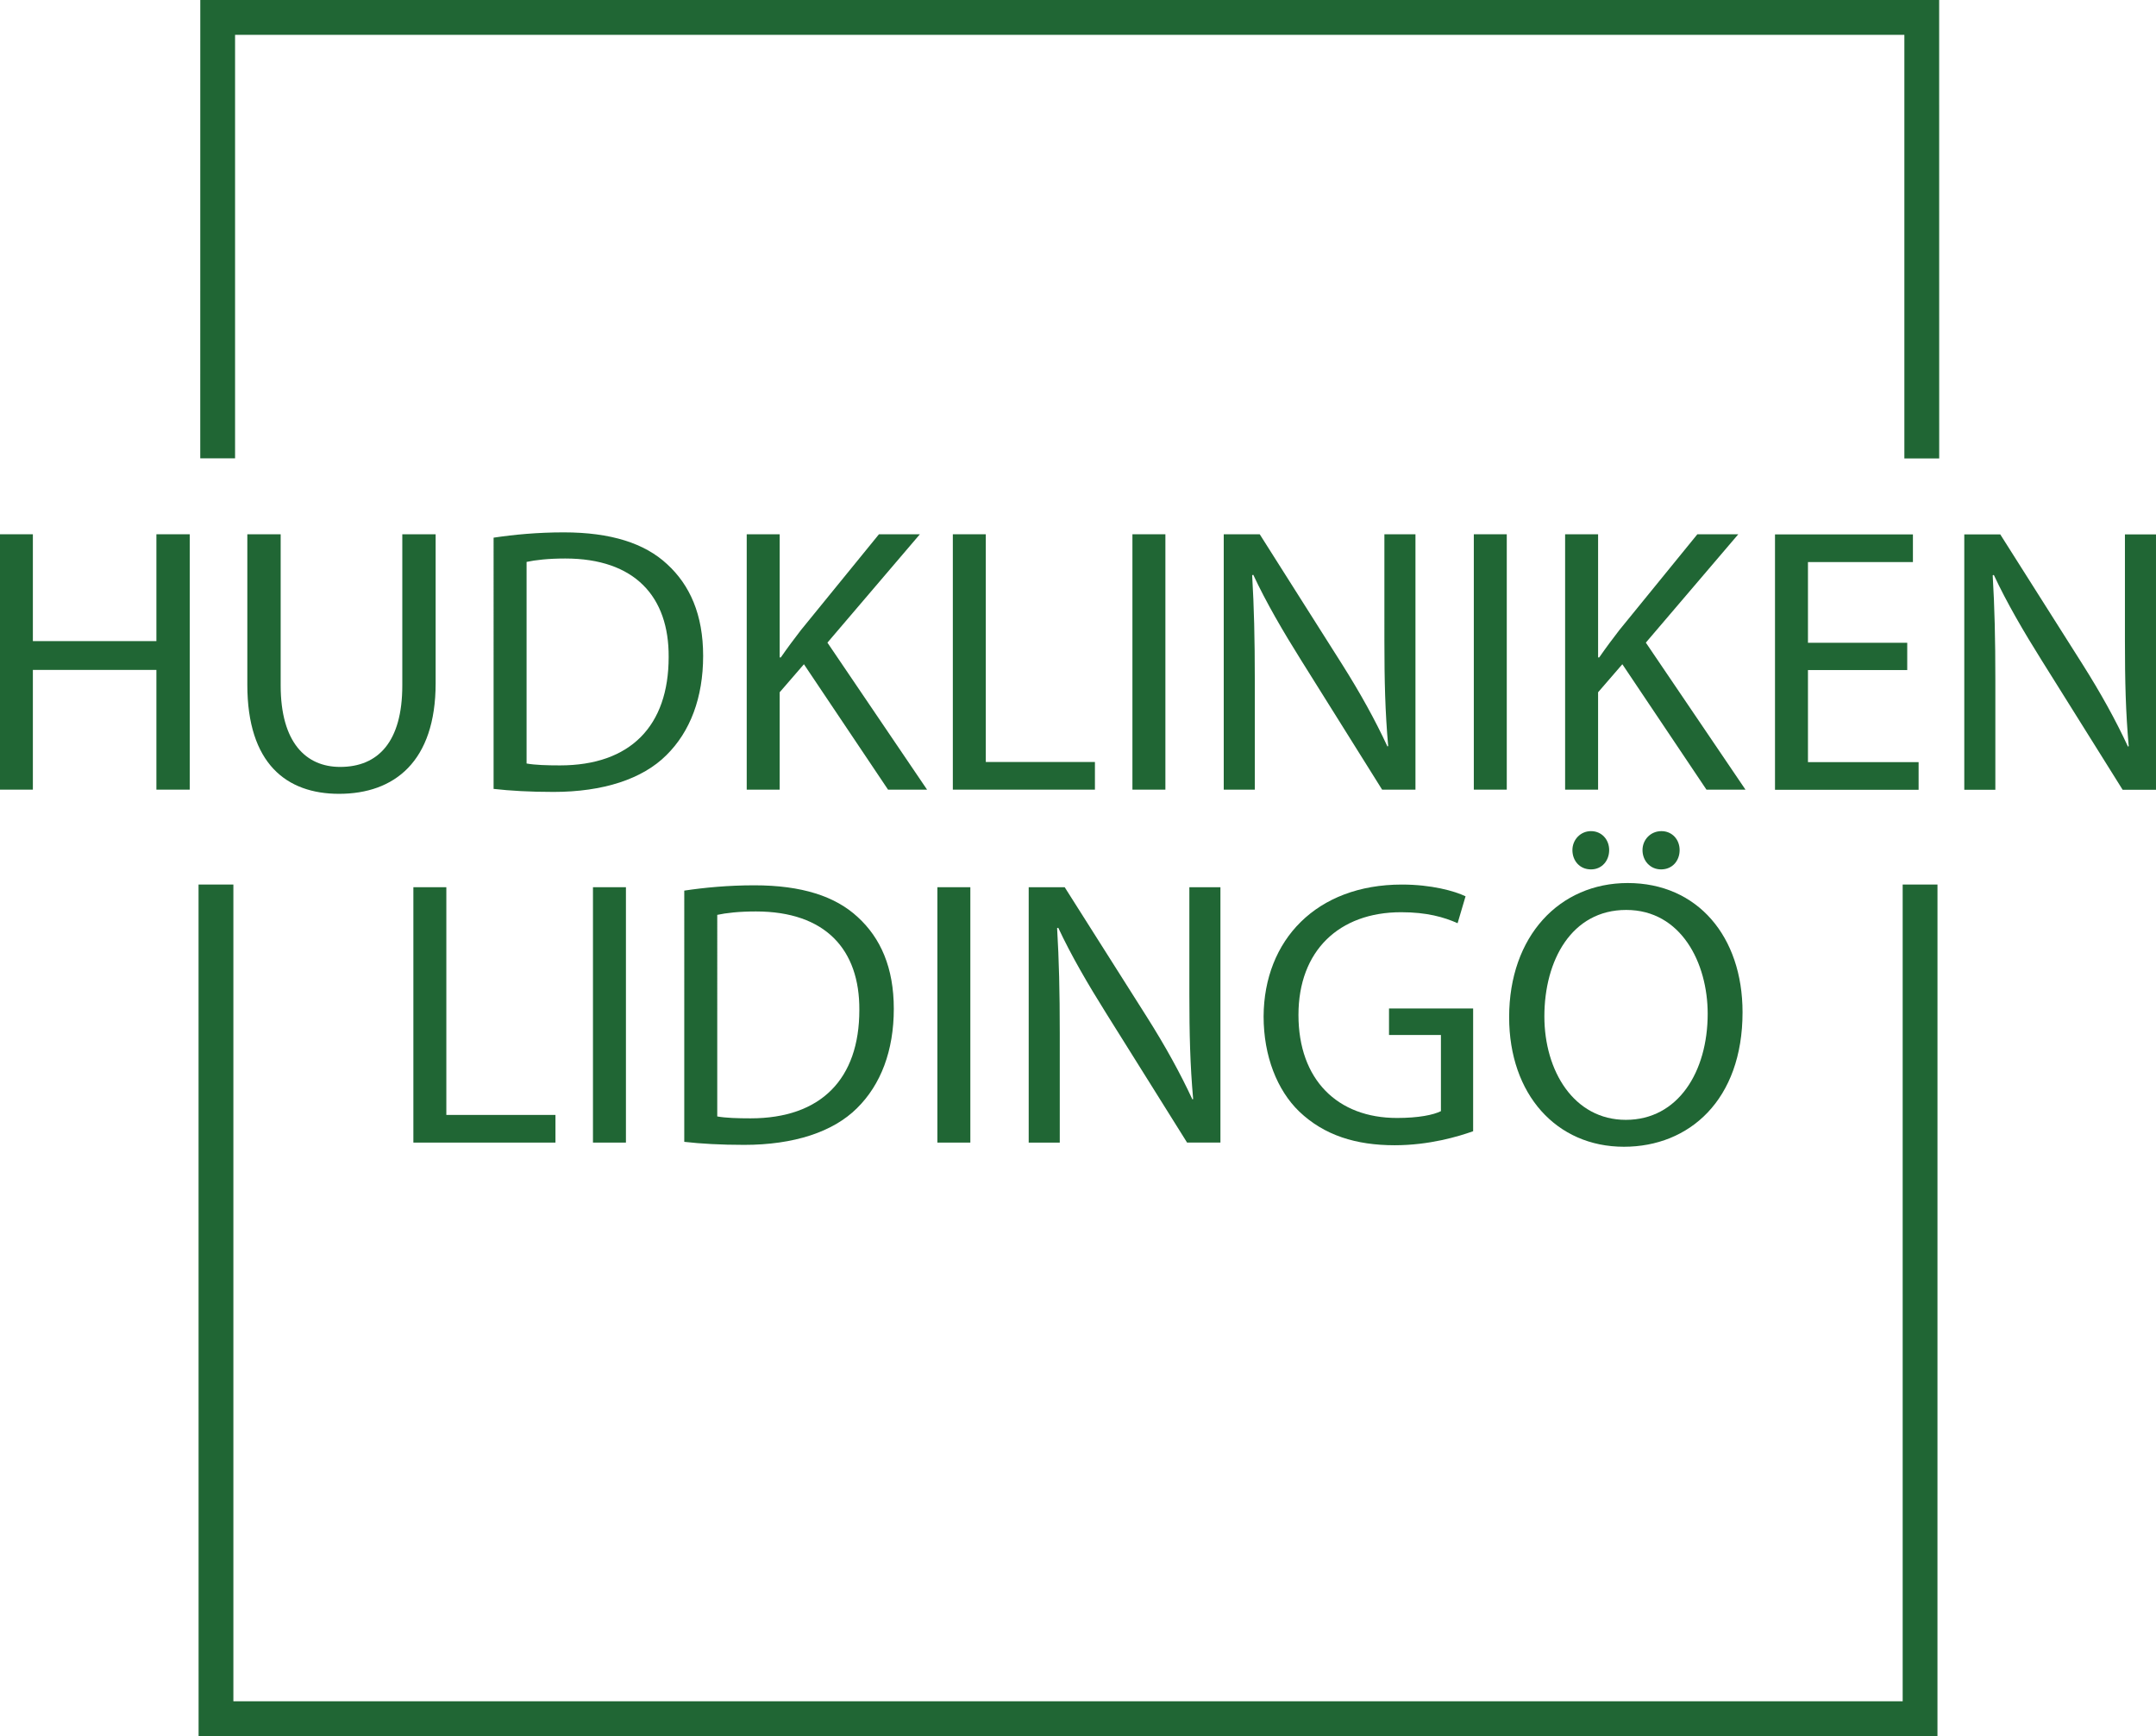
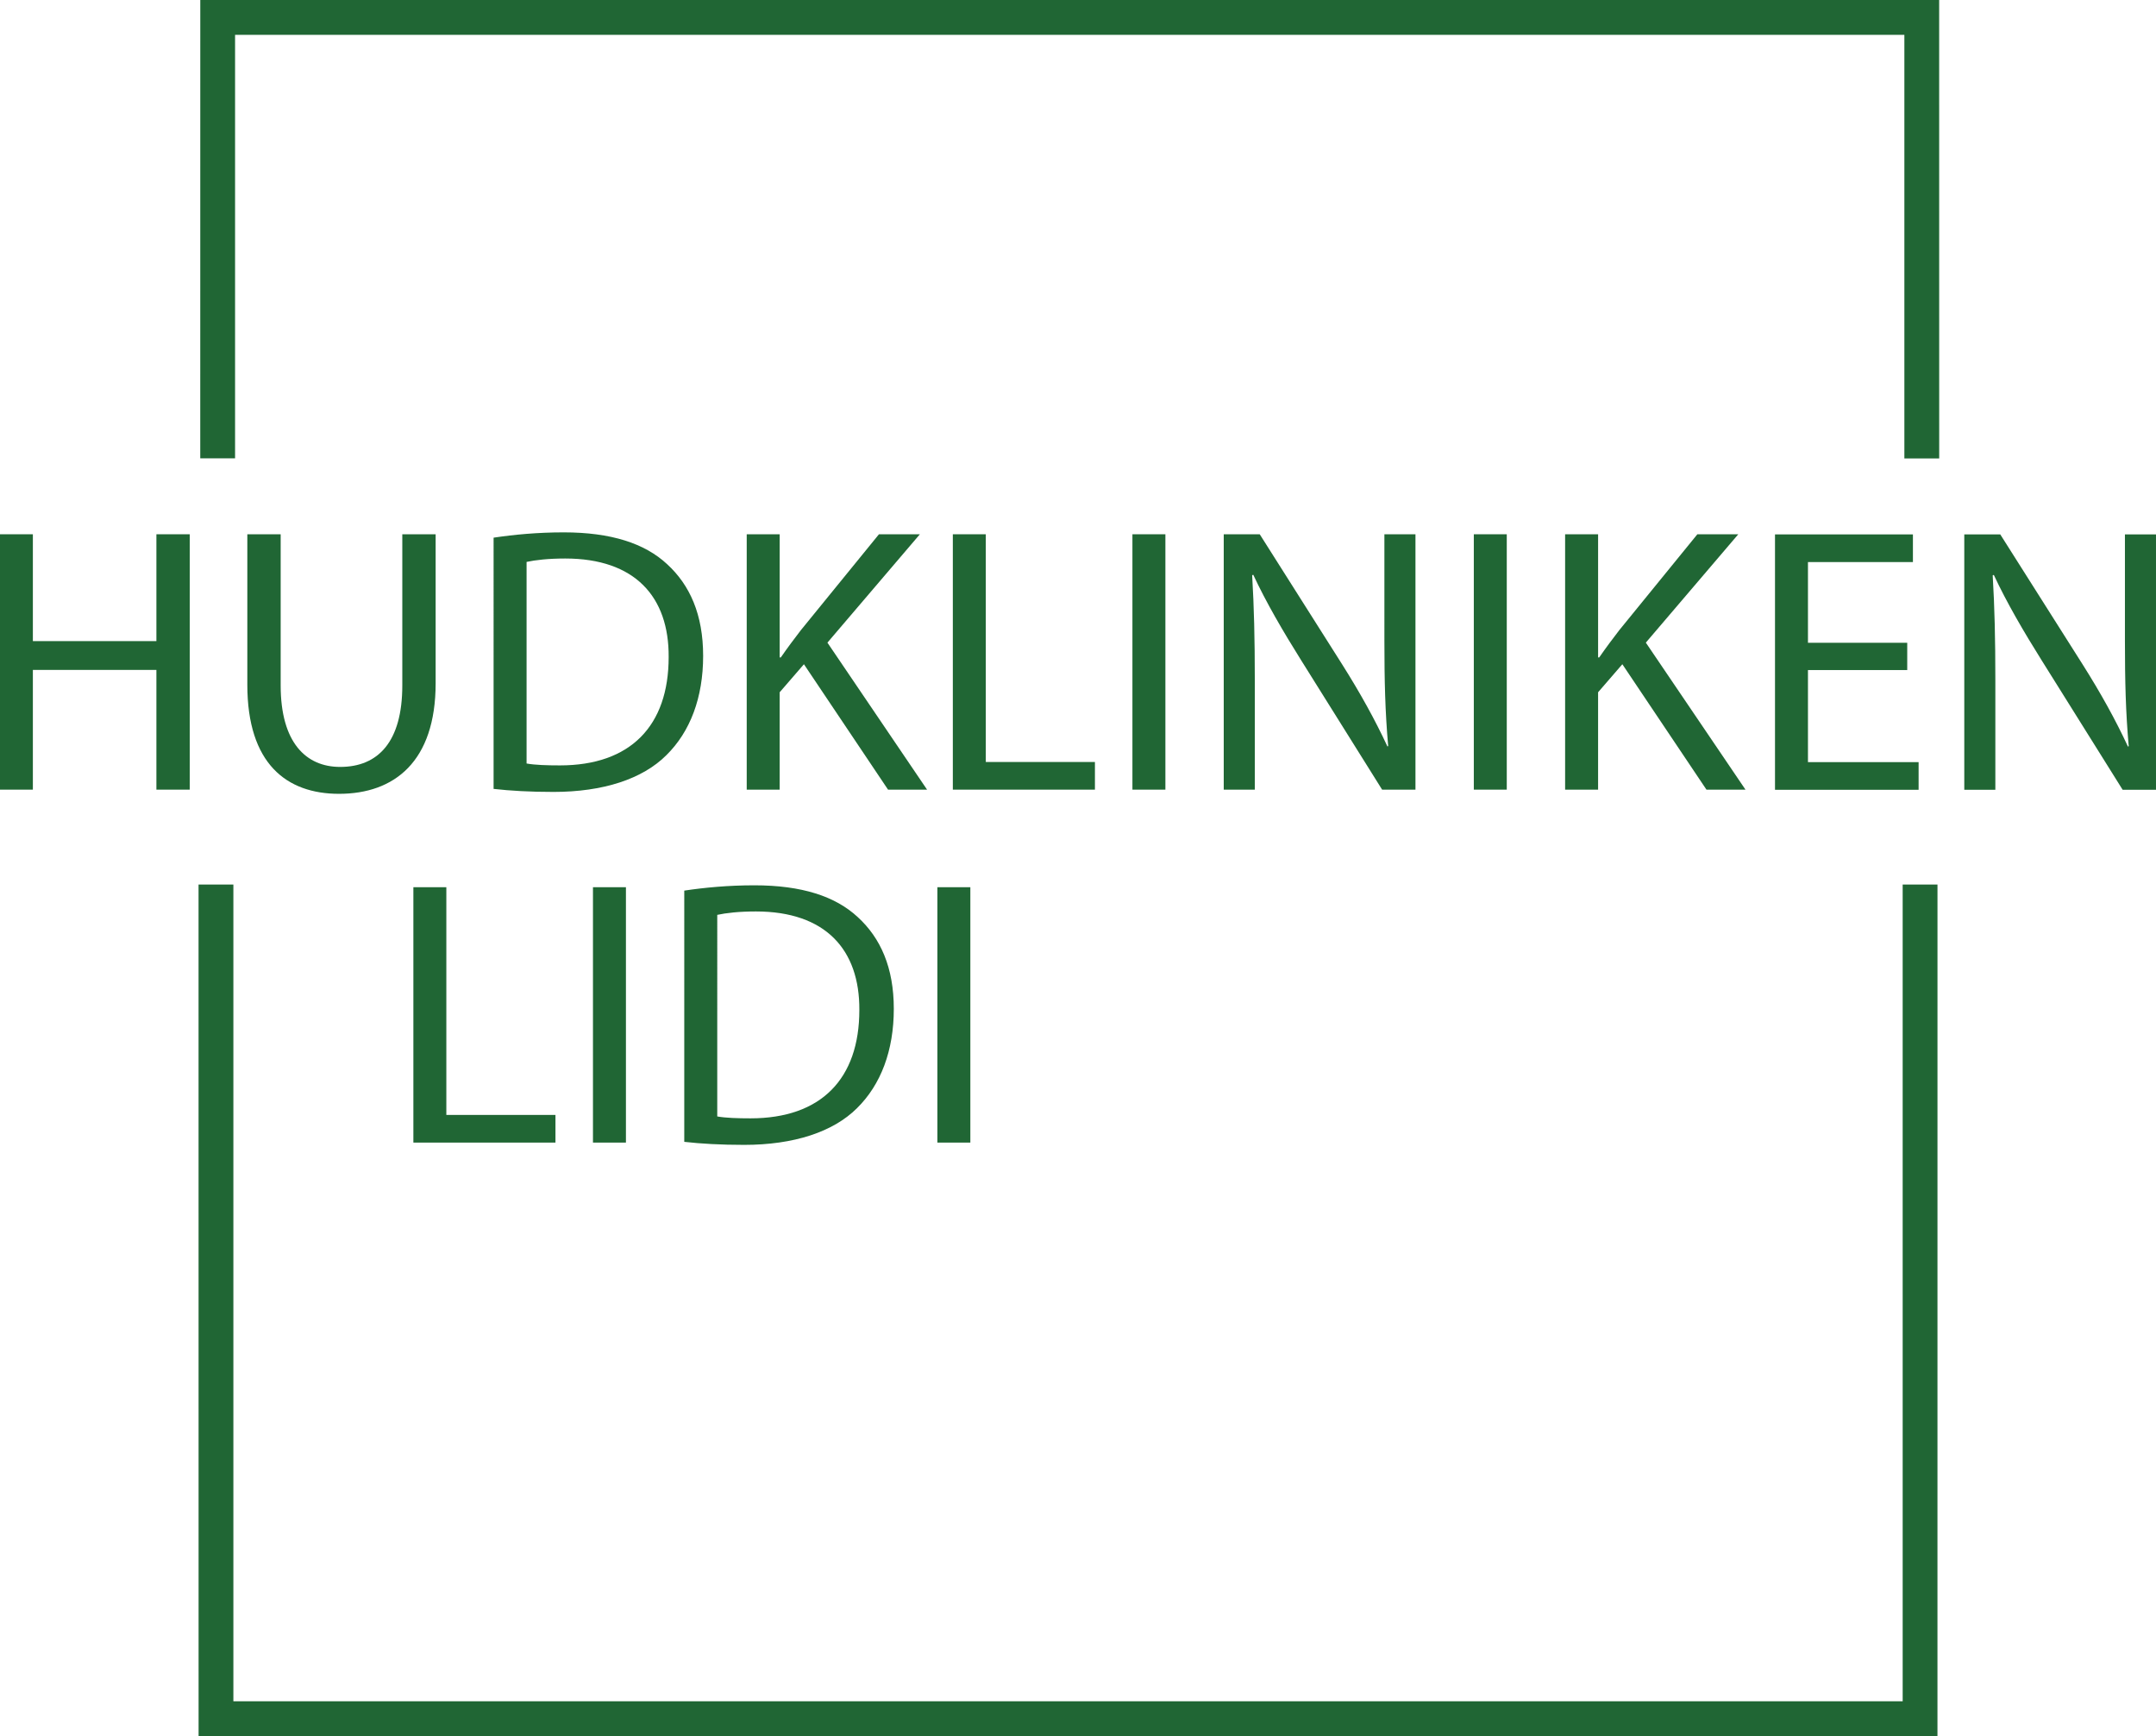
<svg xmlns="http://www.w3.org/2000/svg" xmlns:xlink="http://www.w3.org/1999/xlink" version="1.1" id="Lager_1" x="0px" y="0px" width="284.572px" height="229.141px" viewBox="0 0 284.572 229.141" enable-background="new 0 0 284.572 229.141" xml:space="preserve">
  <polyline fill="#206634" points="54.562,117.104 58.912,117.104 58.912,147.161 73.316,147.161 73.316,150.812 54.562,150.812   54.562,117.104 " />
  <rect x="78.266" y="117.104" fill="#206634" width="4.351" height="33.708" />
  <path fill="#206634" d="M90.318,117.553c2.651-0.399,5.802-0.7,9.252-0.7c6.252,0,10.703,1.451,13.653,4.202  c3.001,2.75,4.751,6.651,4.751,12.103c0,5.501-1.701,10.002-4.851,13.104c-3.151,3.15-8.353,4.851-14.904,4.851  c-3.101,0-5.702-0.15-7.902-0.4V117.553 M94.67,147.361c1.1,0.2,2.7,0.25,4.401,0.25c9.302,0,14.354-5.202,14.354-14.303  c0.05-7.952-4.451-13.004-13.653-13.004c-2.25,0-3.951,0.2-5.101,0.45V147.361z" />
  <rect x="123.726" y="117.104" fill="#206634" width="4.351" height="33.708" />
-   <path fill="#206634" d="M135.778,150.812v-33.708h4.751l10.803,17.054c2.501,3.951,4.451,7.502,6.052,10.953l0.1-0.05  c-0.4-4.5-0.5-8.602-0.5-13.854v-14.103h4.101v33.708h-4.401l-10.703-17.104c-2.351-3.75-4.601-7.602-6.302-11.252l-0.15,0.05  c0.25,4.251,0.35,8.302,0.35,13.904v14.403H135.778" />
-   <path fill="#206634" d="M194.441,149.312c-1.95,0.7-5.801,1.85-10.353,1.85c-5.101,0-9.302-1.3-12.603-4.451  c-2.901-2.8-4.701-7.302-4.701-12.553c0.05-10.053,6.952-17.404,18.254-17.404c3.901,0,6.952,0.851,8.402,1.551l-1.05,3.551  c-1.8-0.8-4.051-1.451-7.452-1.451c-8.202,0-13.553,5.102-13.553,13.554c0,8.552,5.151,13.603,13.003,13.603  c2.851,0,4.801-0.4,5.801-0.9v-10.052h-6.852v-3.501h11.103V149.312" />
-   <path fill="#206634" d="M230,133.608c0,11.603-7.051,17.754-15.654,17.754c-8.901,0-15.153-6.901-15.153-17.104  c0-10.702,6.651-17.705,15.654-17.705C224.049,116.553,230,123.605,230,133.608 M203.843,134.158  c0,7.202,3.901,13.653,10.753,13.653c6.901,0,10.803-6.352,10.803-14.003c0-6.702-3.501-13.703-10.754-13.703  C207.444,120.104,203.843,126.756,203.843,134.158z M207.544,112.203c0-1.351,1.05-2.501,2.451-2.501c1.399,0,2.4,1.1,2.4,2.501  c0,1.4-0.951,2.551-2.4,2.551C208.494,114.753,207.544,113.603,207.544,112.203z M216.796,112.203c0-1.351,1.05-2.501,2.5-2.501  c1.401,0,2.4,1.1,2.4,2.501c0,1.4-0.951,2.551-2.45,2.551C217.797,114.753,216.796,113.603,216.796,112.203z" />
  <g>
    <defs>
      <rect id="SVGID_1_" width="284.572" height="229.141" />
    </defs>
    <clipPath id="SVGID_2_">
      <use xlink:href="#SVGID_1_" overflow="visible" />
    </clipPath>
    <path clip-path="url(#SVGID_2_)" fill="#206634" d="M255.73,116.754l-0.003,112.399h-4.046c-73.809-0.003-147.617-0.003-221.425,0   h-4.044l-0.006-112.399h4.597v107.802h220.332V116.754H255.73" />
  </g>
  <polyline fill="#206634" points="255.957,60.513 255.951,0 251.907,0 251.359,0 141.193,0.002 31.027,0 30.48,0 26.436,0   26.431,60.498 31.027,60.498 31.027,4.597 251.359,4.597 251.359,60.513 255.957,60.513 " />
  <g>
    <defs>
      <rect id="SVGID_3_" width="284.572" height="229.141" />
    </defs>
    <clipPath id="SVGID_4_">
      <use xlink:href="#SVGID_3_" overflow="visible" />
    </clipPath>
    <polyline clip-path="url(#SVGID_4_)" fill="#206634" points="4.339,70.519 4.339,84.622 20.644,84.622 20.644,70.519    25.044,70.519 25.044,104.227 20.644,104.227 20.644,88.423 4.339,88.423 4.339,104.227 -0.012,104.227 -0.012,70.519    4.339,70.519  " />
  </g>
  <path fill="#206634" d="M37.046,70.519v19.955c0,7.552,3.351,10.753,7.852,10.753c5.001,0,8.202-3.301,8.202-10.753V70.519h4.401  v19.655c0,10.353-5.452,14.604-12.753,14.604c-6.902,0-12.103-3.951-12.103-14.403V70.519H37.046" />
  <path fill="#206634" d="M65.152,70.968c2.651-0.4,5.801-0.7,9.252-0.7c6.251,0,10.703,1.451,13.653,4.201  c3,2.75,4.751,6.652,4.751,12.103c0,5.501-1.701,10.002-4.852,13.104c-3.151,3.151-8.352,4.851-14.904,4.851  c-3.101,0-5.701-0.15-7.902-0.4V70.968 M69.503,100.776c1.1,0.2,2.701,0.25,4.401,0.25c9.302,0,14.353-5.201,14.353-14.304  c0.05-7.952-4.451-13.003-13.653-13.003c-2.25,0-3.951,0.2-5.101,0.45V100.776z" />
  <path fill="#206634" d="M98.56,70.519h4.351v16.254h0.15c0.9-1.3,1.8-2.5,2.65-3.601l10.303-12.653h5.401l-12.203,14.303  l13.153,19.405h-5.151l-11.103-16.554l-3.201,3.701v12.854H98.56V70.519" />
  <polyline fill="#206634" points="125.765,70.519 130.116,70.519 130.116,100.576 144.52,100.576 144.52,104.227 125.765,104.227   125.765,70.519 " />
  <rect x="149.47" y="70.519" fill="#206634" width="4.351" height="33.708" />
  <path fill="#206634" d="M161.522,104.227V70.519h4.751l10.803,17.054c2.5,3.951,4.451,7.502,6.051,10.953l0.1-0.05  c-0.4-4.501-0.5-8.603-0.5-13.854V70.519h4.101v33.708h-4.401l-10.703-17.104c-2.35-3.751-4.601-7.602-6.301-11.253l-0.15,0.05  c0.25,4.251,0.35,8.302,0.35,13.903v14.404H161.522" />
  <rect x="194.53" y="70.519" fill="#206634" width="4.35" height="33.708" />
  <path fill="#206634" d="M206.582,70.519h4.352v16.254h0.15c0.9-1.3,1.799-2.5,2.65-3.601l10.303-12.653h5.4l-12.202,14.303  l13.152,19.405h-5.15l-11.103-16.554l-3.201,3.701v12.854h-4.352V70.519" />
  <polyline fill="#206634" points="251.737,88.442 238.634,88.442 238.634,100.595 253.238,100.595 253.238,104.246 234.284,104.246   234.284,70.537 252.488,70.537 252.488,74.188 238.634,74.188 238.634,84.841 251.737,84.841 251.737,88.442 " />
  <path fill="#206634" d="M259.267,104.246V70.537h4.75l10.802,17.054c2.502,3.951,4.452,7.502,6.052,10.953l0.1-0.05  c-0.4-4.501-0.5-8.602-0.5-13.853V70.537h4.1v33.708h-4.401L269.47,87.141c-2.352-3.751-4.603-7.602-6.302-11.252l-0.15,0.05  c0.25,4.251,0.349,8.302,0.349,13.903v14.404H259.267" />
</svg>